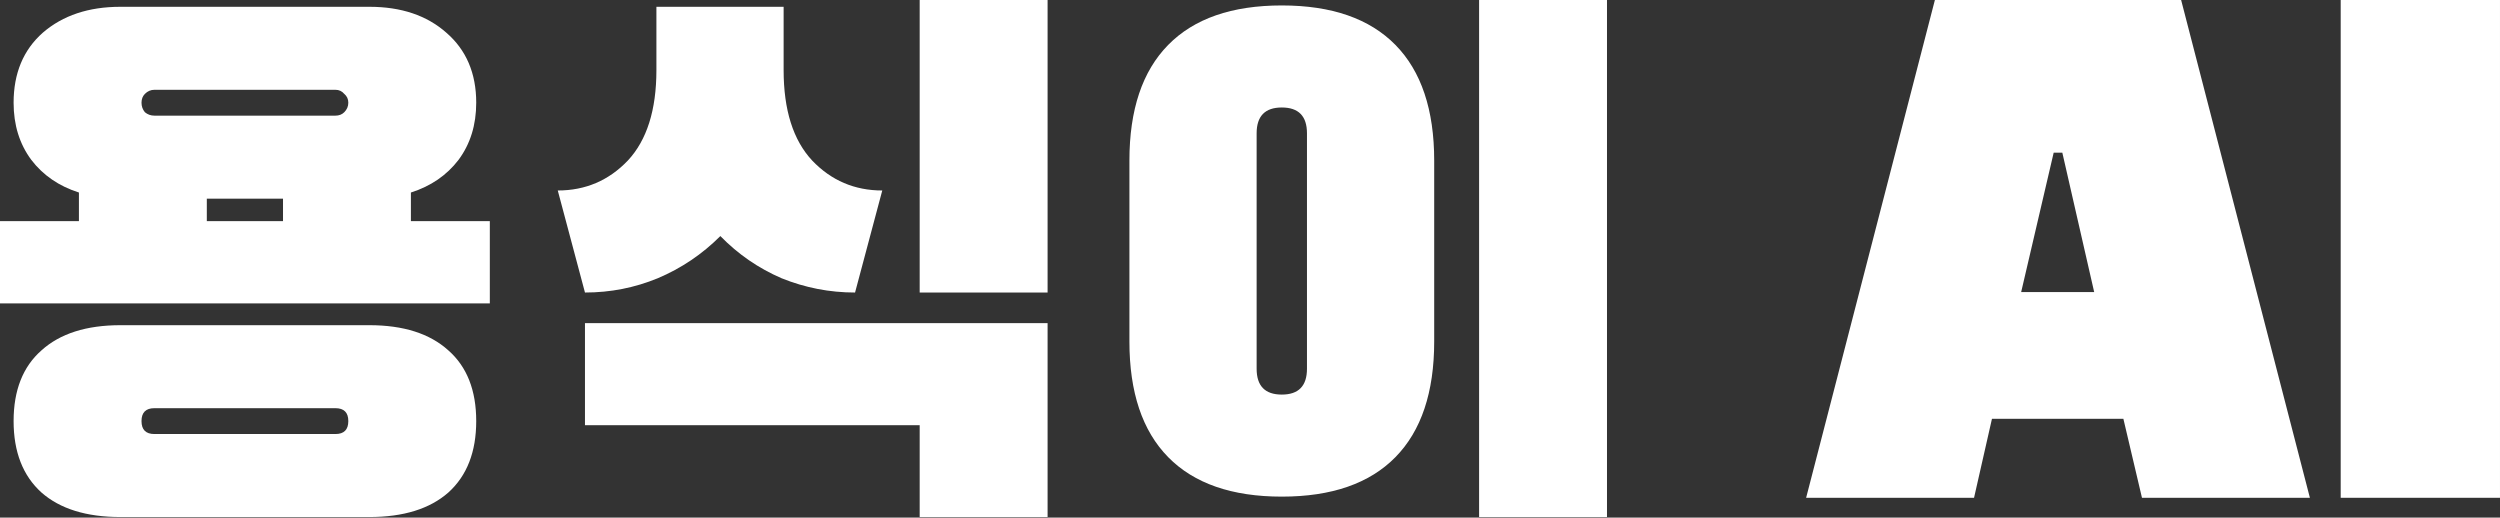
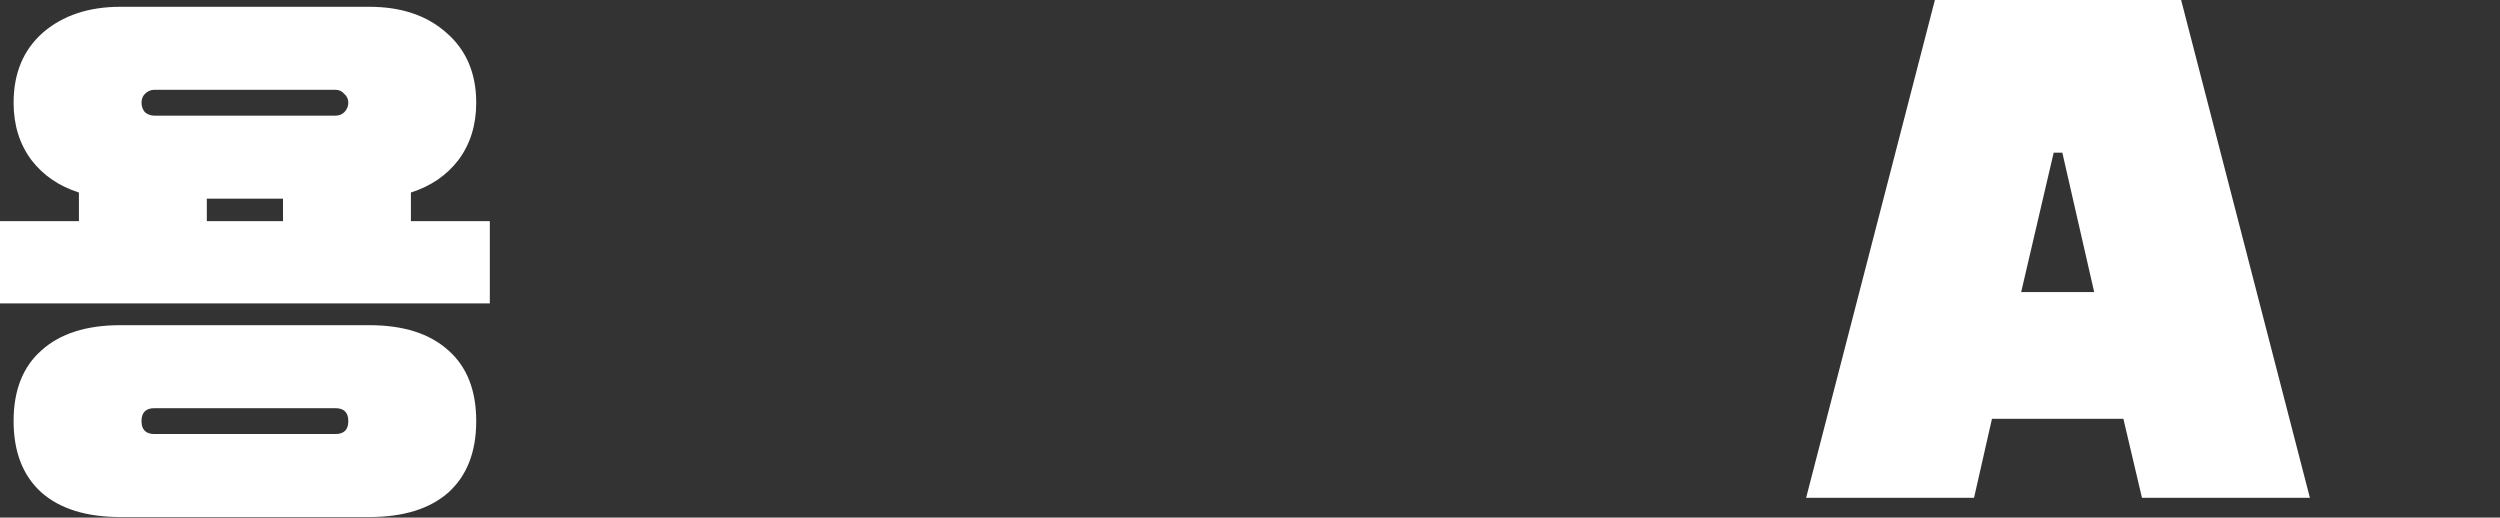
<svg xmlns="http://www.w3.org/2000/svg" width="227" height="47" viewBox="0 0 227 47" fill="none">
  <rect x="0" y="0" width="227" height="47" fill="#333333" stroke="none" />
-   <path d="M134.302 0H145.915V46.947H134.302V0ZM116.388 0.494C120.918 0.494 124.356 1.688 126.704 4.077C129.051 6.465 130.225 9.966 130.225 14.578V31.01C130.225 35.622 129.051 39.123 126.704 41.511C124.356 43.9 120.918 45.094 116.388 45.094C111.858 45.094 108.419 43.9 106.072 41.511C103.724 39.123 102.551 35.622 102.551 31.01V14.578C102.551 9.966 103.724 6.465 106.072 4.077C108.419 1.688 111.858 0.494 116.388 0.494ZM116.388 9.76C114.864 9.76 114.102 10.543 114.102 12.107V33.481C114.102 35.045 114.864 35.828 116.388 35.828C117.911 35.828 118.673 35.045 118.673 33.481V12.107C118.673 10.543 117.911 9.76 116.388 9.76Z" fill="white" />
-   <path d="M83.507 0H95.121V26.562H83.507V0ZM65.408 21.435C63.761 23.082 61.867 24.359 59.725 25.265C57.625 26.13 55.422 26.562 53.115 26.562L50.645 17.296C53.157 17.296 55.278 16.39 57.007 14.578C58.737 12.725 59.602 9.987 59.602 6.363V0.618H71.153V6.363C71.153 9.987 72.018 12.725 73.747 14.578C75.477 16.39 77.598 17.296 80.11 17.296L77.639 26.562C75.333 26.562 73.109 26.13 70.968 25.265C68.867 24.359 67.014 23.082 65.408 21.435ZM53.115 38.608V29.342H95.121V46.947H83.507V38.608H53.115Z" fill="white" />
  <path d="M44.476 20.076V27.55H0V20.076H7.166V17.481C5.354 16.904 3.912 15.916 2.842 14.516C1.771 13.075 1.235 11.345 1.235 9.327C1.235 6.65 2.121 4.529 3.892 2.965C5.704 1.4 8.051 0.617 10.934 0.617H33.542C36.425 0.617 38.752 1.4 40.523 2.965C42.335 4.529 43.241 6.65 43.241 9.327C43.241 11.345 42.705 13.075 41.635 14.516C40.564 15.916 39.123 16.904 37.31 17.481V20.076H44.476ZM14.022 8.153C13.693 8.153 13.405 8.277 13.158 8.524C12.952 8.73 12.849 8.998 12.849 9.327C12.849 9.657 12.952 9.945 13.158 10.192C13.405 10.398 13.693 10.501 14.022 10.501H30.454C30.783 10.501 31.051 10.398 31.257 10.192C31.504 9.945 31.627 9.657 31.627 9.327C31.627 8.998 31.504 8.73 31.257 8.524C31.051 8.277 30.783 8.153 30.454 8.153H14.022ZM18.779 18.037V20.076H25.697V18.037H18.779ZM33.542 29.527C36.631 29.527 39.02 30.288 40.708 31.812C42.396 33.295 43.241 35.436 43.241 38.236C43.241 41.037 42.396 43.199 40.708 44.723C39.02 46.205 36.631 46.946 33.542 46.946H10.934C7.845 46.946 5.457 46.205 3.768 44.723C2.08 43.199 1.235 41.037 1.235 38.236C1.235 35.436 2.08 33.295 3.768 31.812C5.457 30.288 7.845 29.527 10.934 29.527H33.542ZM30.454 39.41C31.236 39.41 31.627 39.019 31.627 38.236C31.627 37.454 31.236 37.063 30.454 37.063H14.022C13.24 37.063 12.849 37.454 12.849 38.236C12.849 39.019 13.24 39.41 14.022 39.41H30.454Z" fill="white" />
-   <path d="M226.999 45.199H212.535V0H226.999V45.199Z" fill="white" />
  <path d="M180.87 38.028L179.243 45.199H163.996L175.688 0H198.046L209.738 45.199H194.491L192.803 38.028H180.87ZM187.259 13.861H186.475L183.522 26.517H190.151L187.259 13.861Z" fill="white" />
</svg>